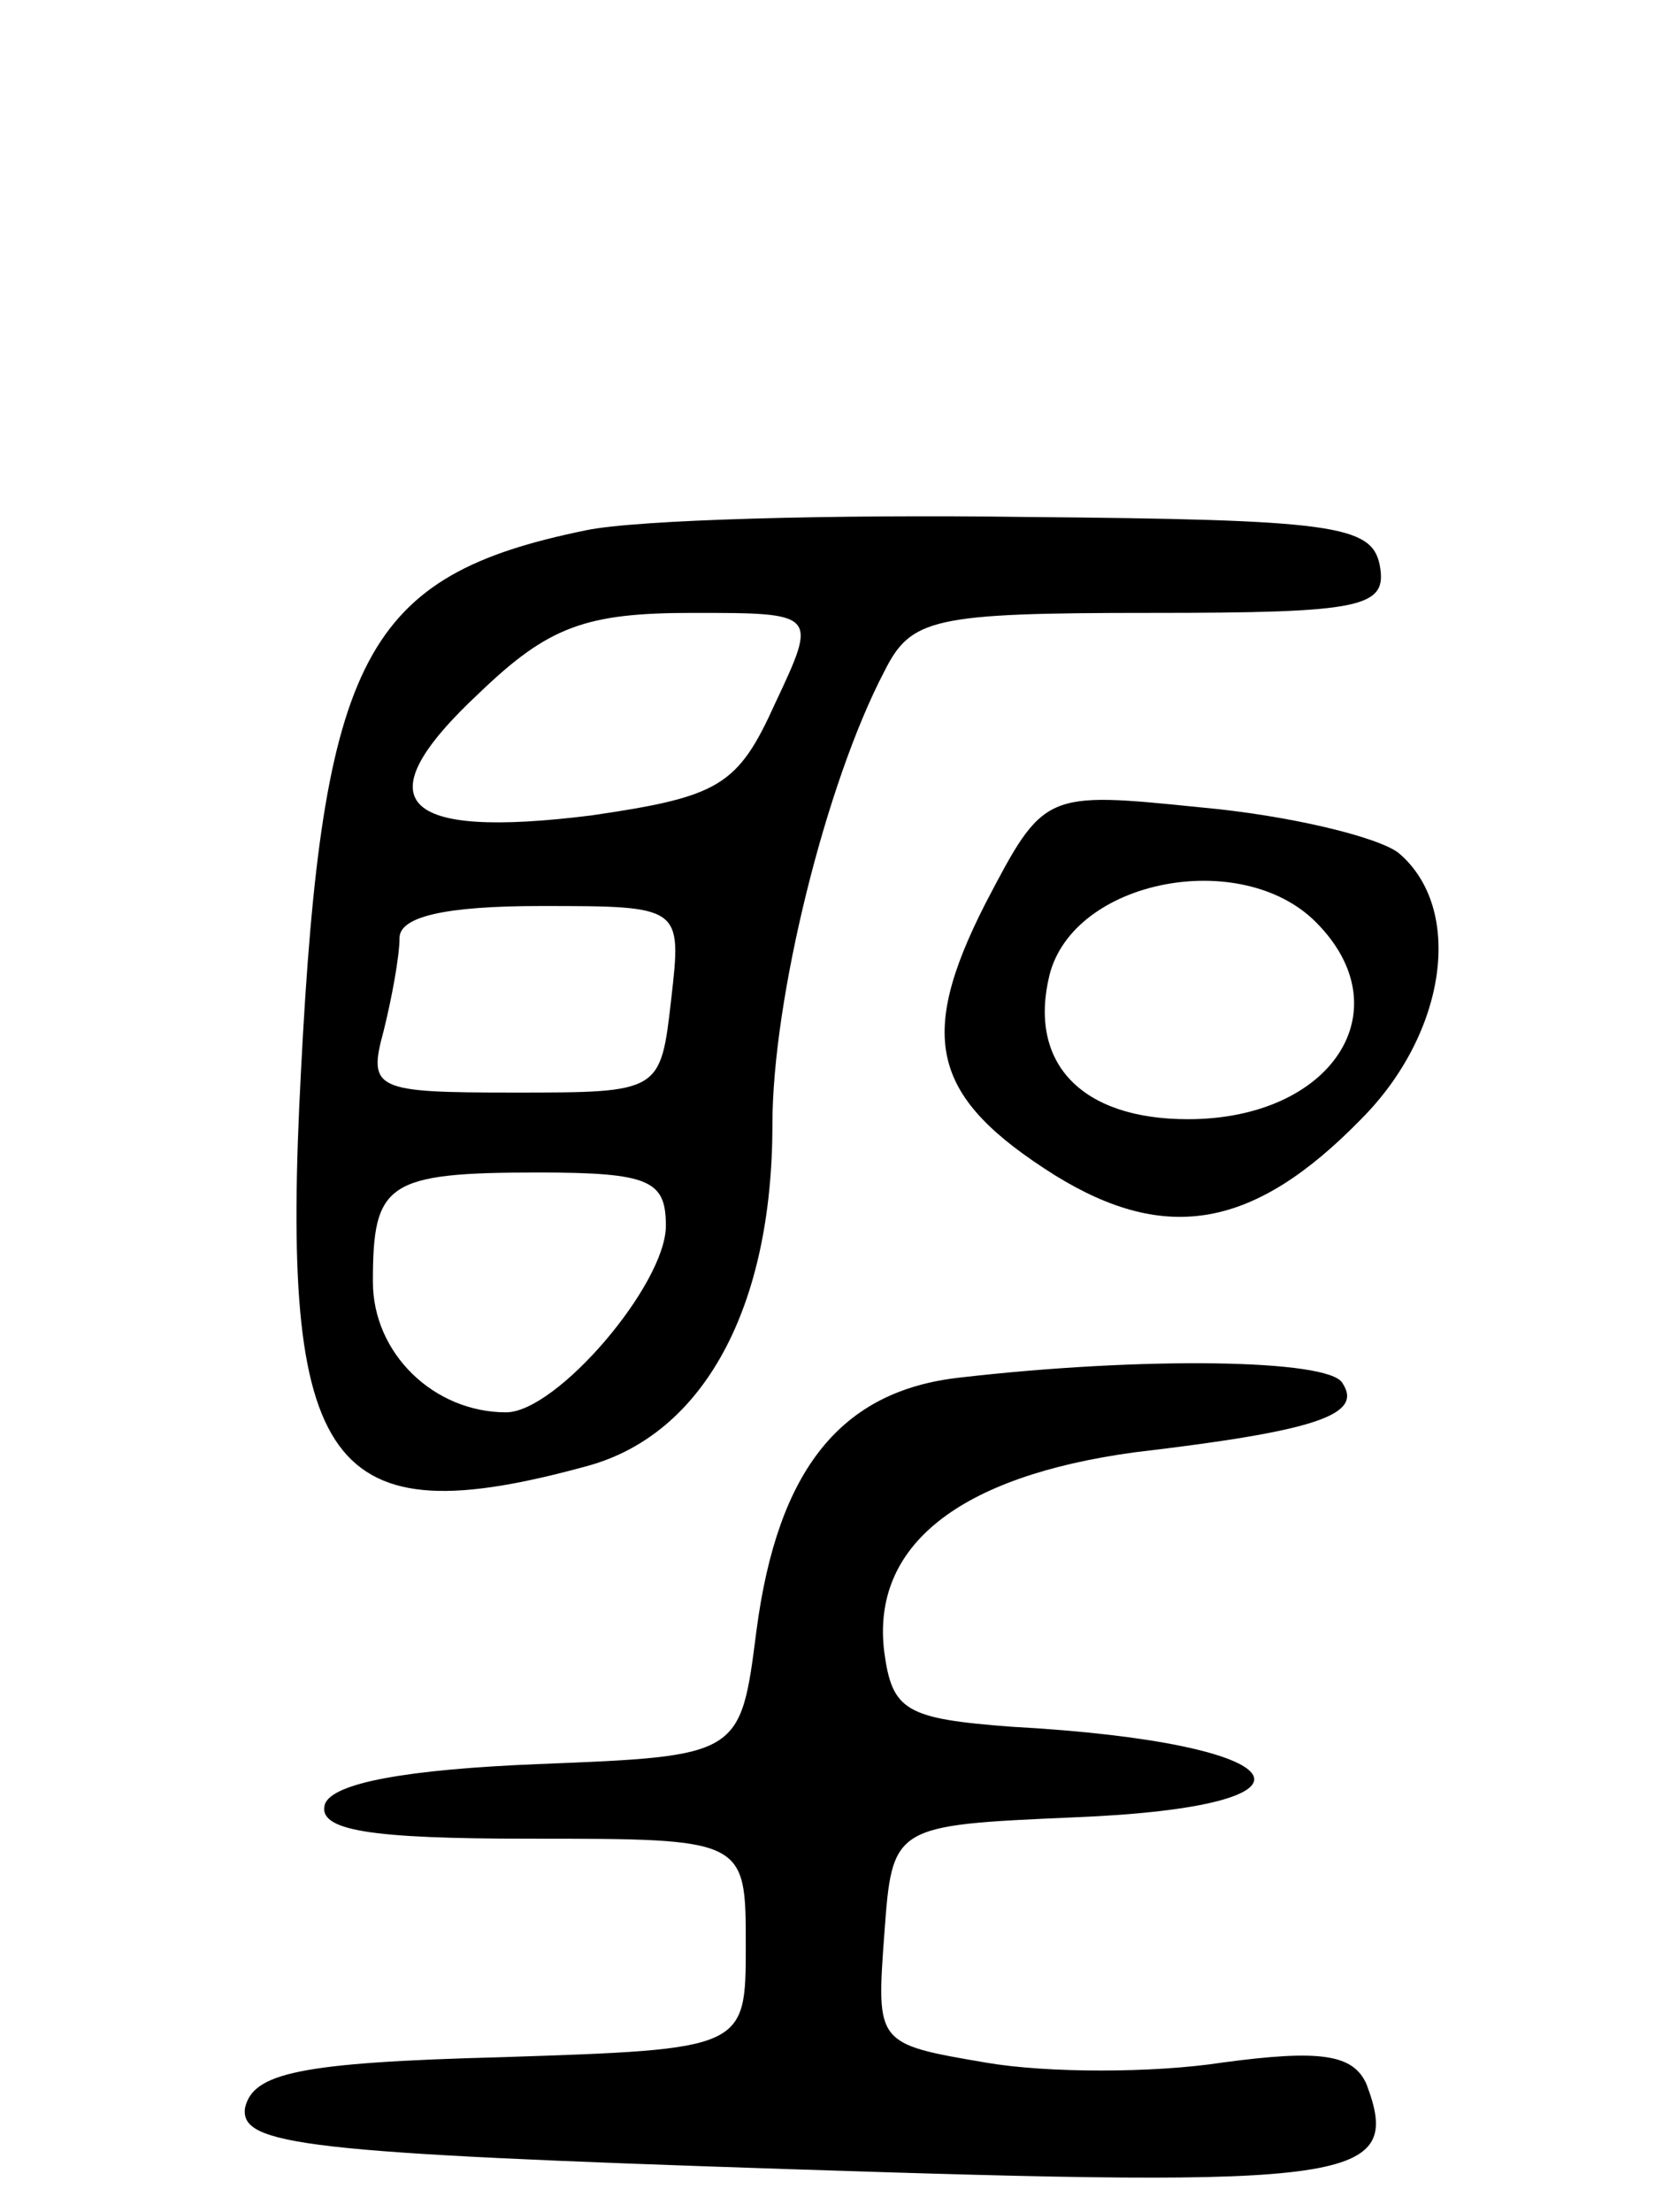
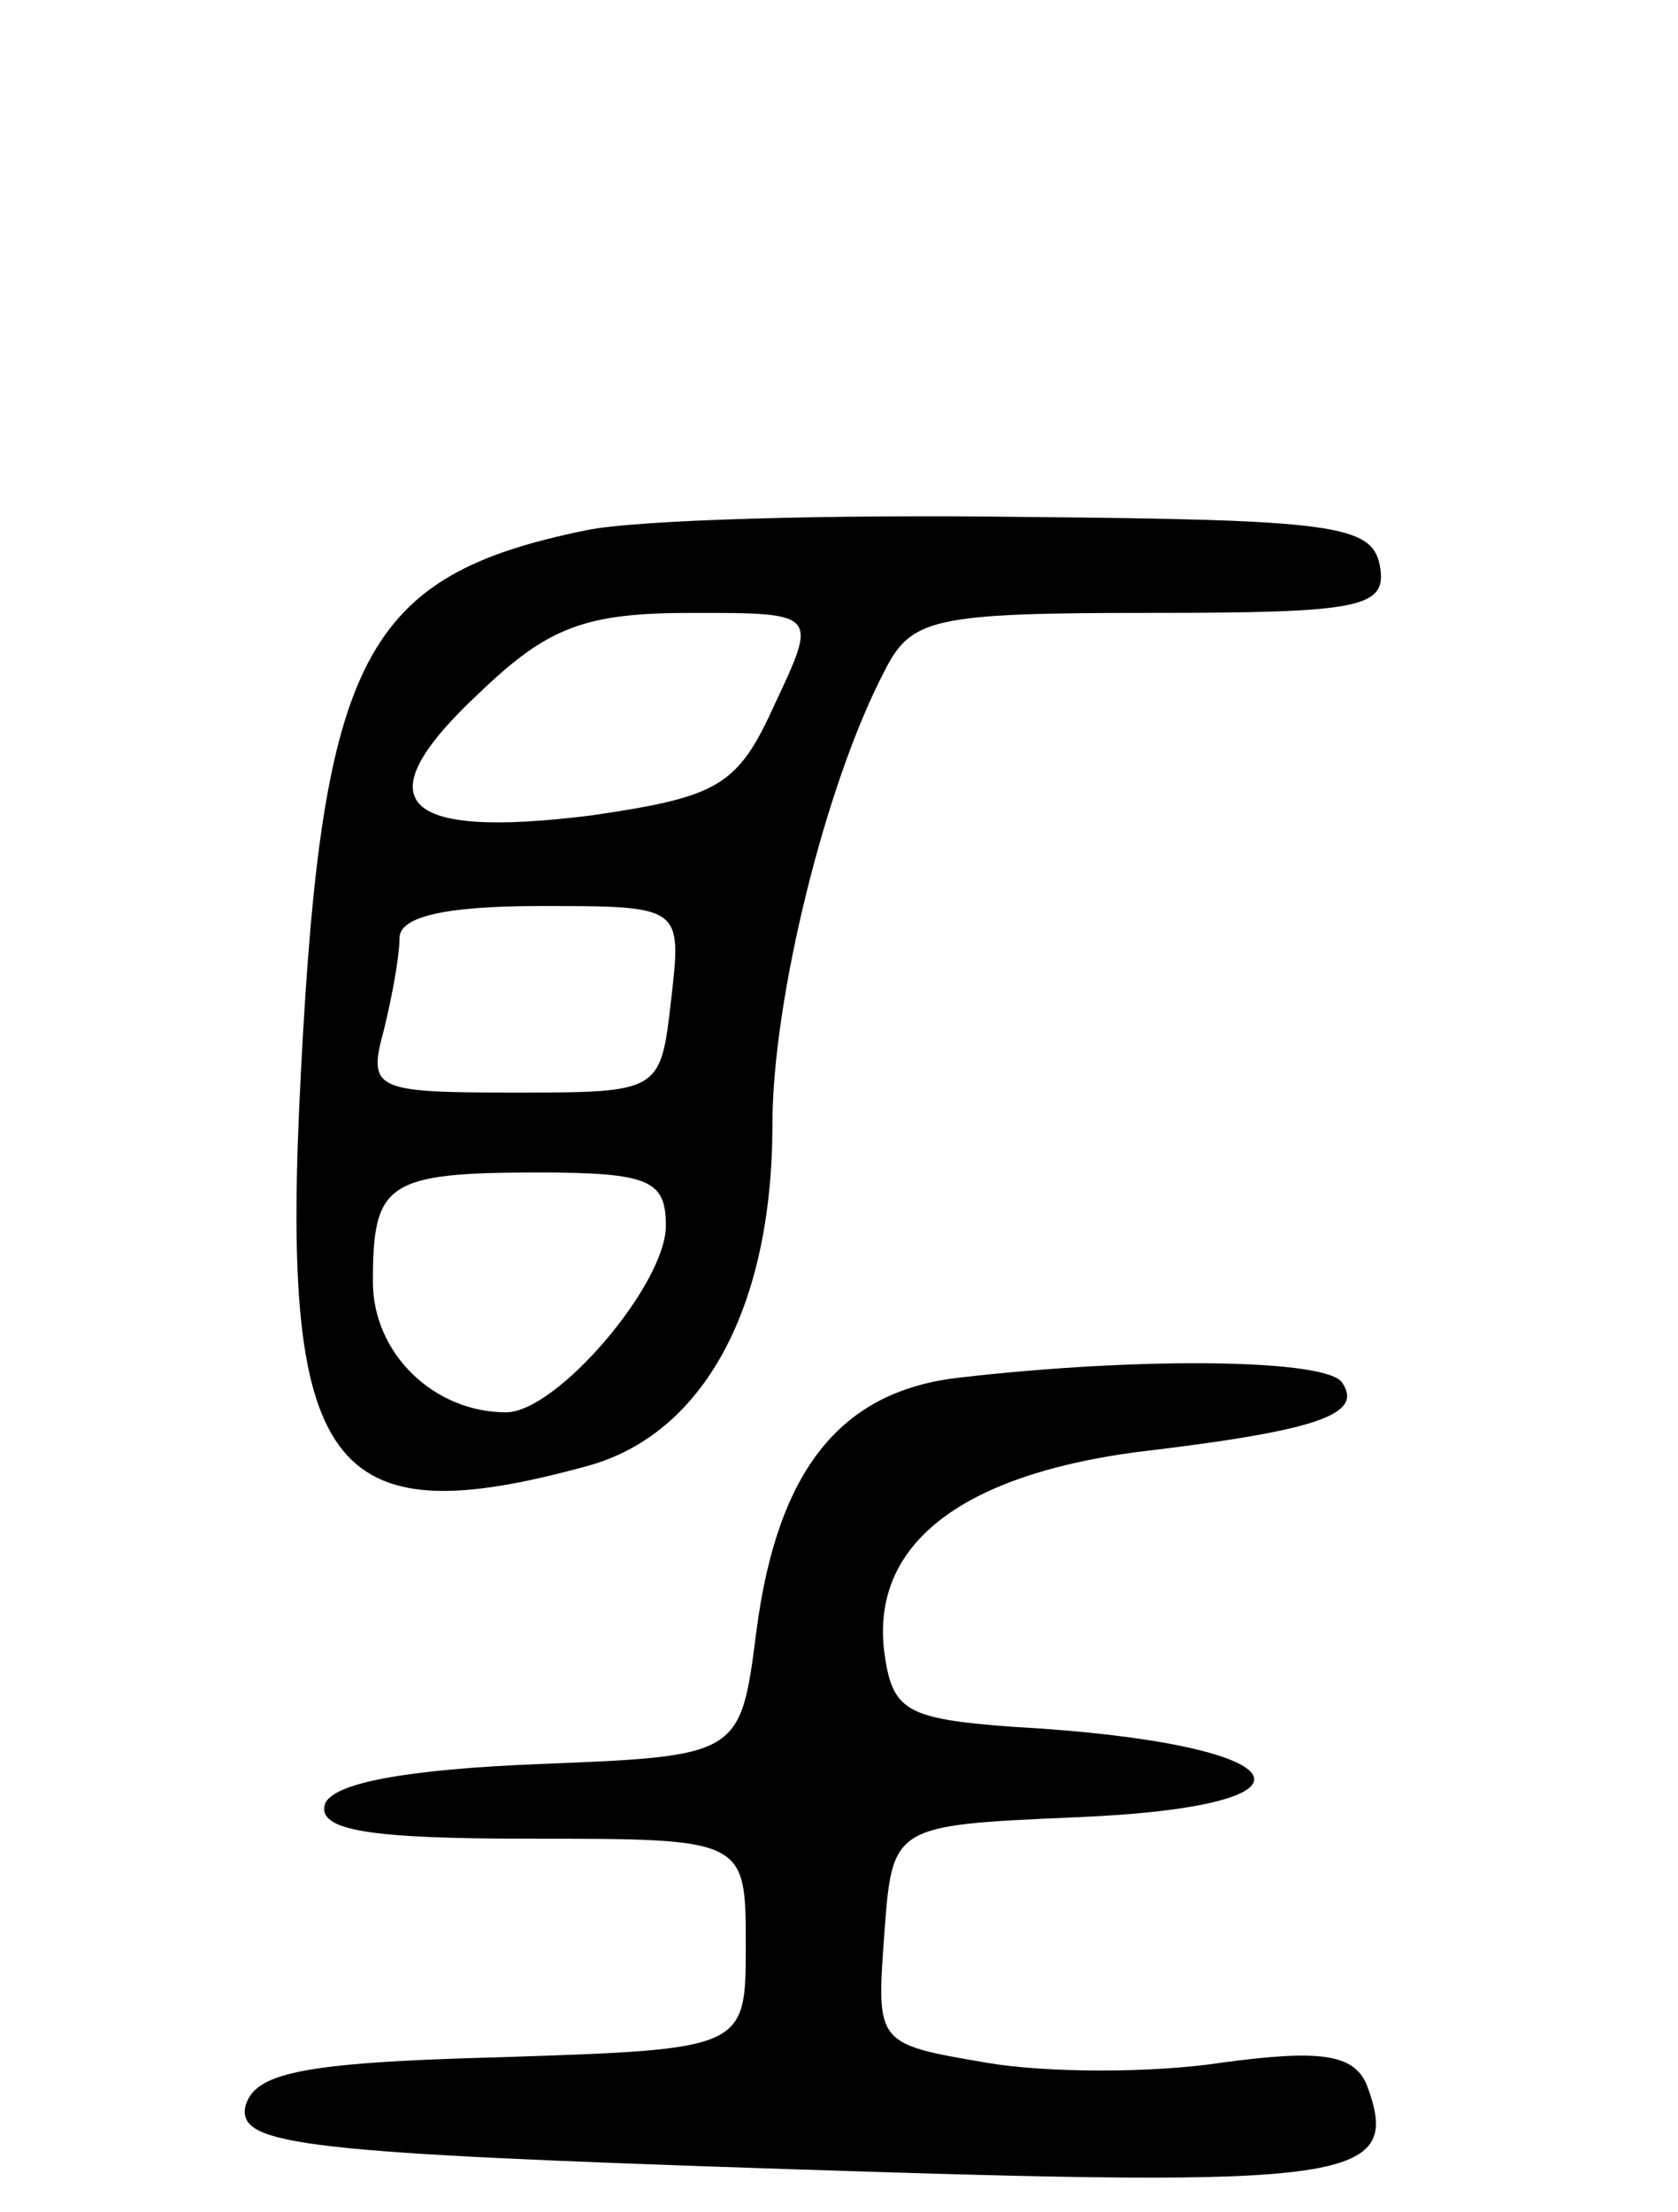
<svg xmlns="http://www.w3.org/2000/svg" version="1.0" width="63" height="83" viewBox="0 0 63 83">
  <g transform="translate(0,83) scale(0.1,-0.1)">
    <path d="M220 631 c-83 -17 -99 -47 -107 -203 -8 -150 10 -175 108 -148 43 12 69 59 69 128 0 47 20 128 42 170 10 20 18 22 100 22 80 0 89 2 86 18 -3 15 -18 17 -133 18 -72 1 -146 -1 -165 -5z m71 -65 c-14 -31 -21 -35 -69 -42 -72 -9 -86 5 -42 46 26 25 40 30 80 30 47 0 47 0 31 -34z m-39 -111 c-4 -35 -4 -35 -59 -35 -52 0 -55 1 -49 23 3 12 6 28 6 35 0 8 17 12 53 12 53 0 53 0 49 -35z m-2 -85 c0 -22 -41 -70 -60 -70 -27 0 -50 22 -50 49 0 37 5 41 62 41 42 0 48 -3 48 -20z" />
-     <path d="M370 491 c-26 -51 -20 -73 26 -102 42 -26 75 -20 115 21 32 32 39 79 14 100 -8 6 -41 14 -74 17 -59 6 -59 6 -81 -36z m124 -7 c33 -33 6 -74 -48 -74 -40 0 -60 21 -52 54 9 36 72 48 100 20z" />
    <path d="M360 313 c-44 -5 -68 -34 -76 -95 -6 -47 -6 -47 -82 -50 -49 -2 -77 -7 -80 -15 -3 -10 17 -13 77 -13 81 0 81 0 81 -40 0 -39 0 -39 -92 -42 -76 -2 -93 -6 -96 -19 -2 -14 22 -17 204 -23 213 -7 231 -5 217 32 -5 11 -17 13 -54 8 -26 -4 -66 -4 -89 0 -41 7 -41 7 -38 48 3 41 3 41 71 44 101 4 86 28 -23 34 -40 3 -45 6 -48 28 -5 40 28 66 94 75 68 8 86 14 78 26 -5 9 -75 10 -144 2z" />
  </g>
</svg>